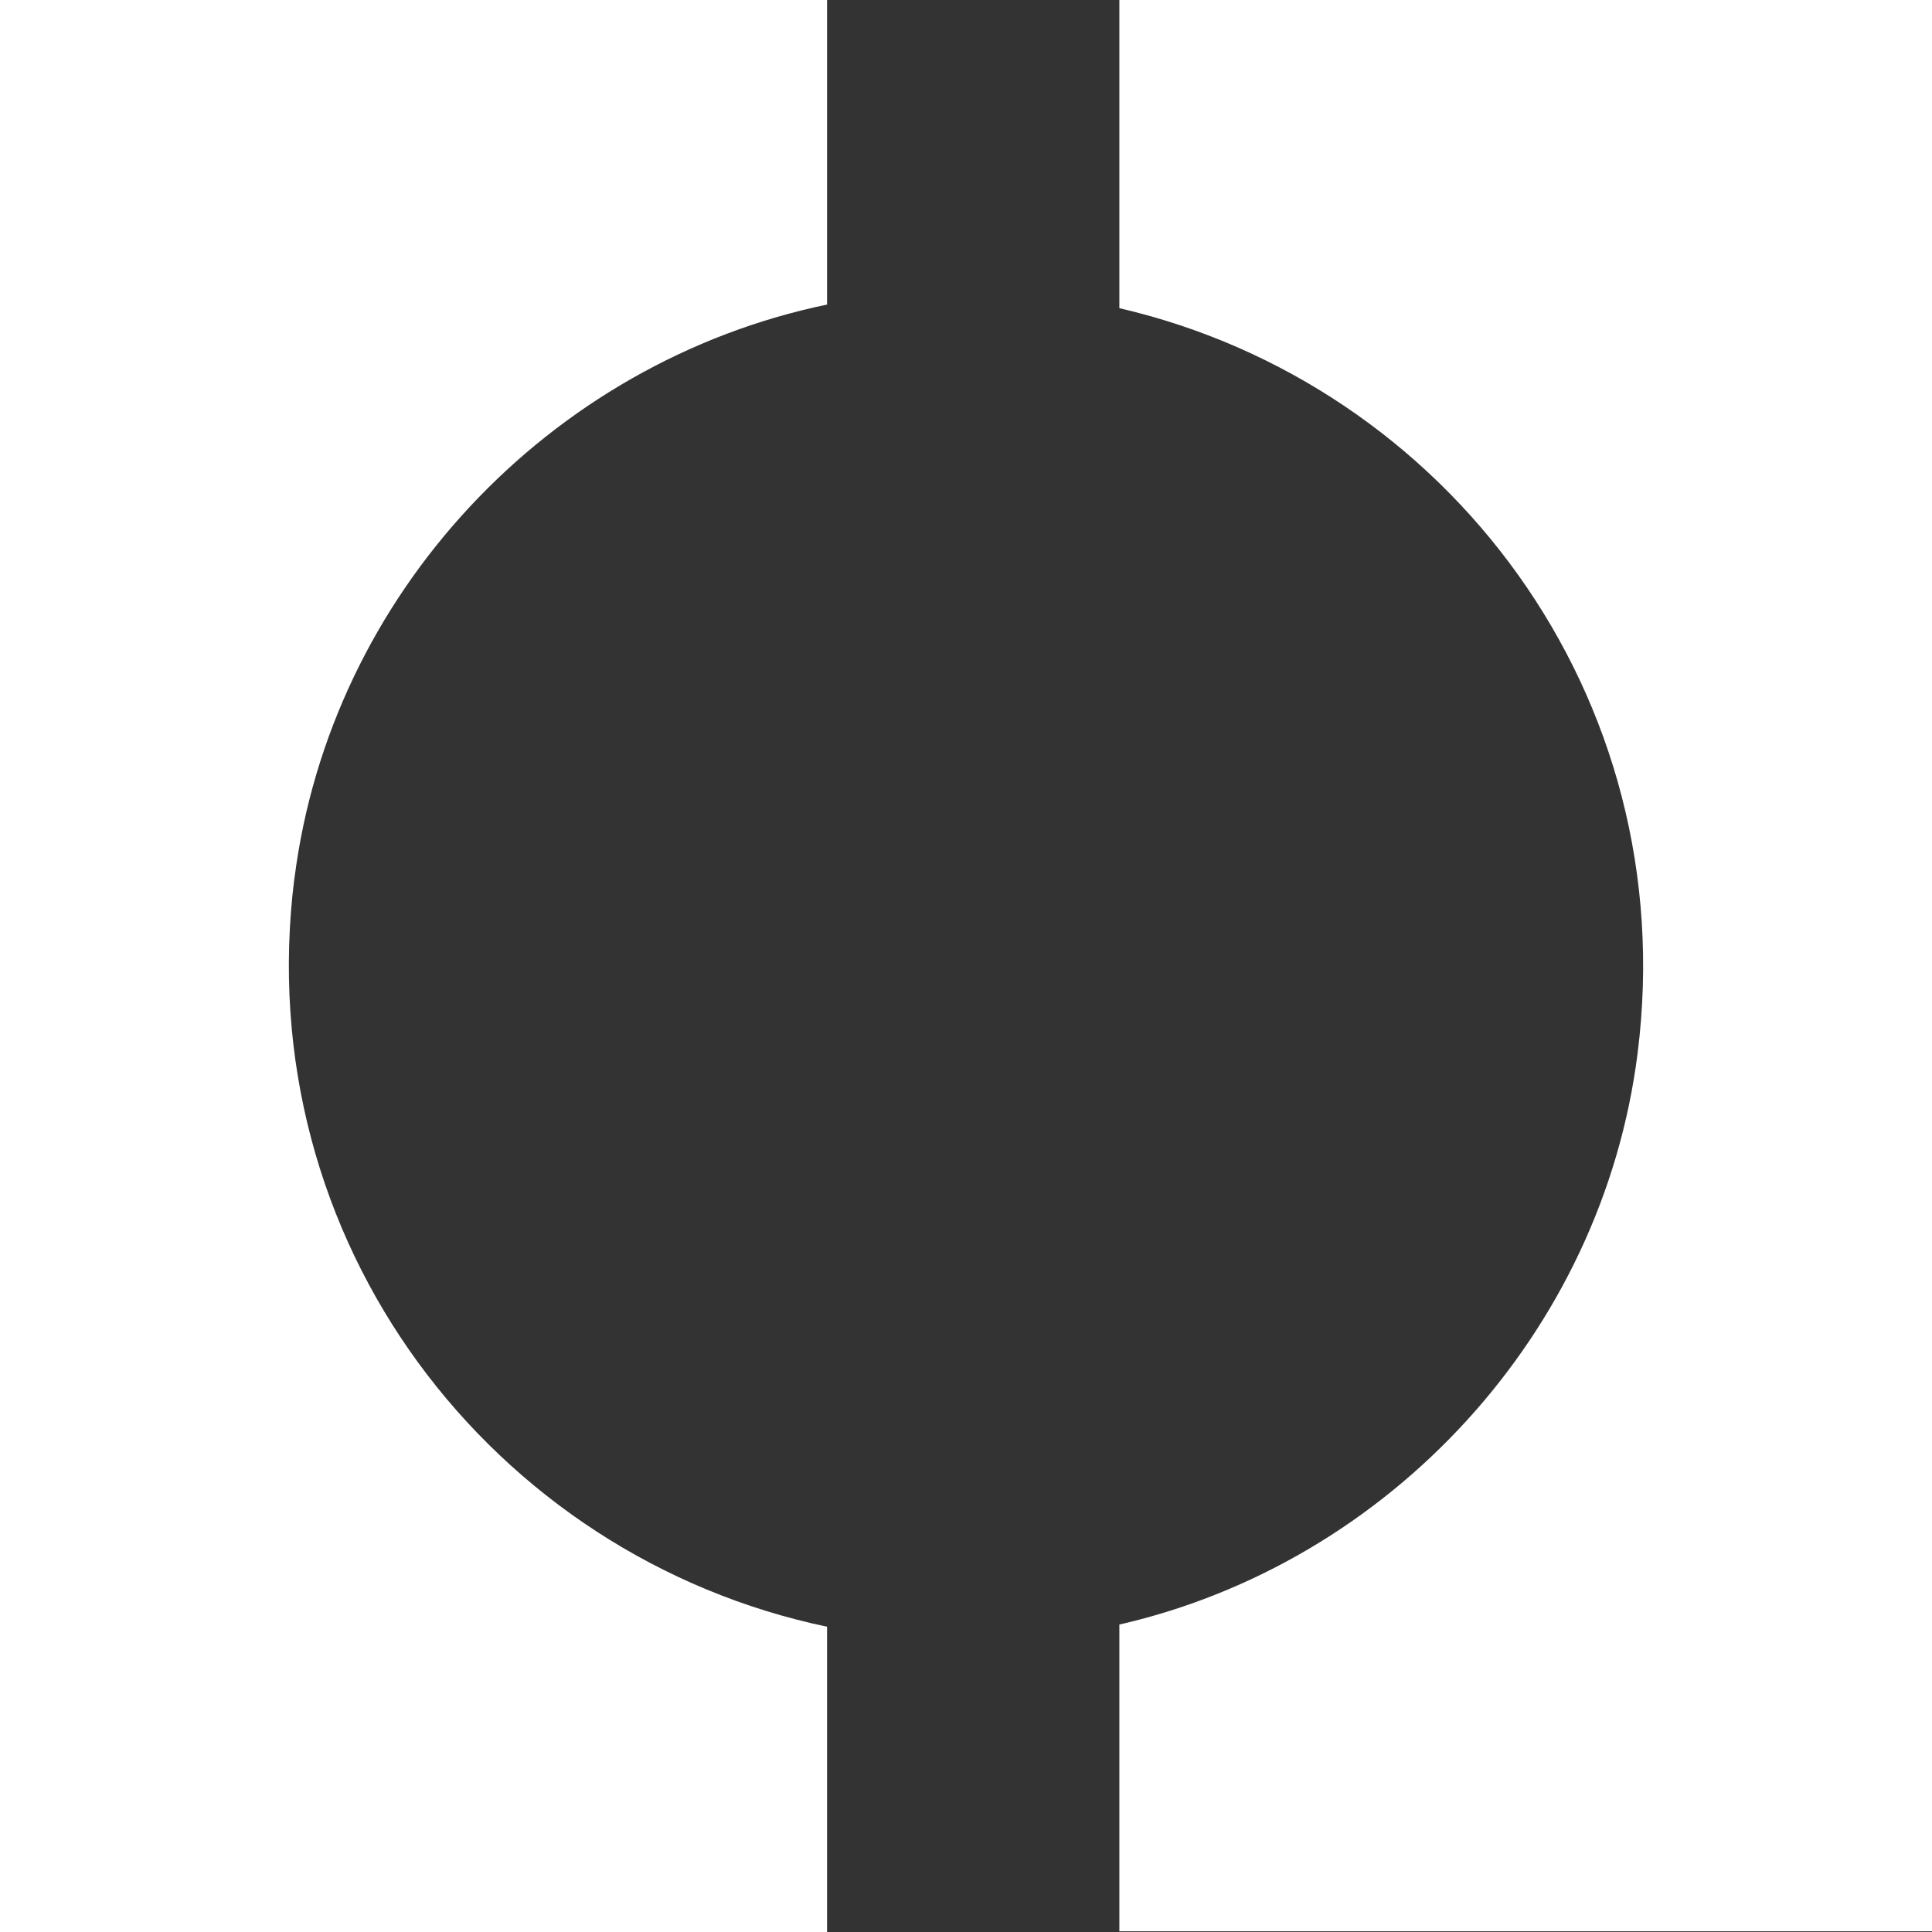
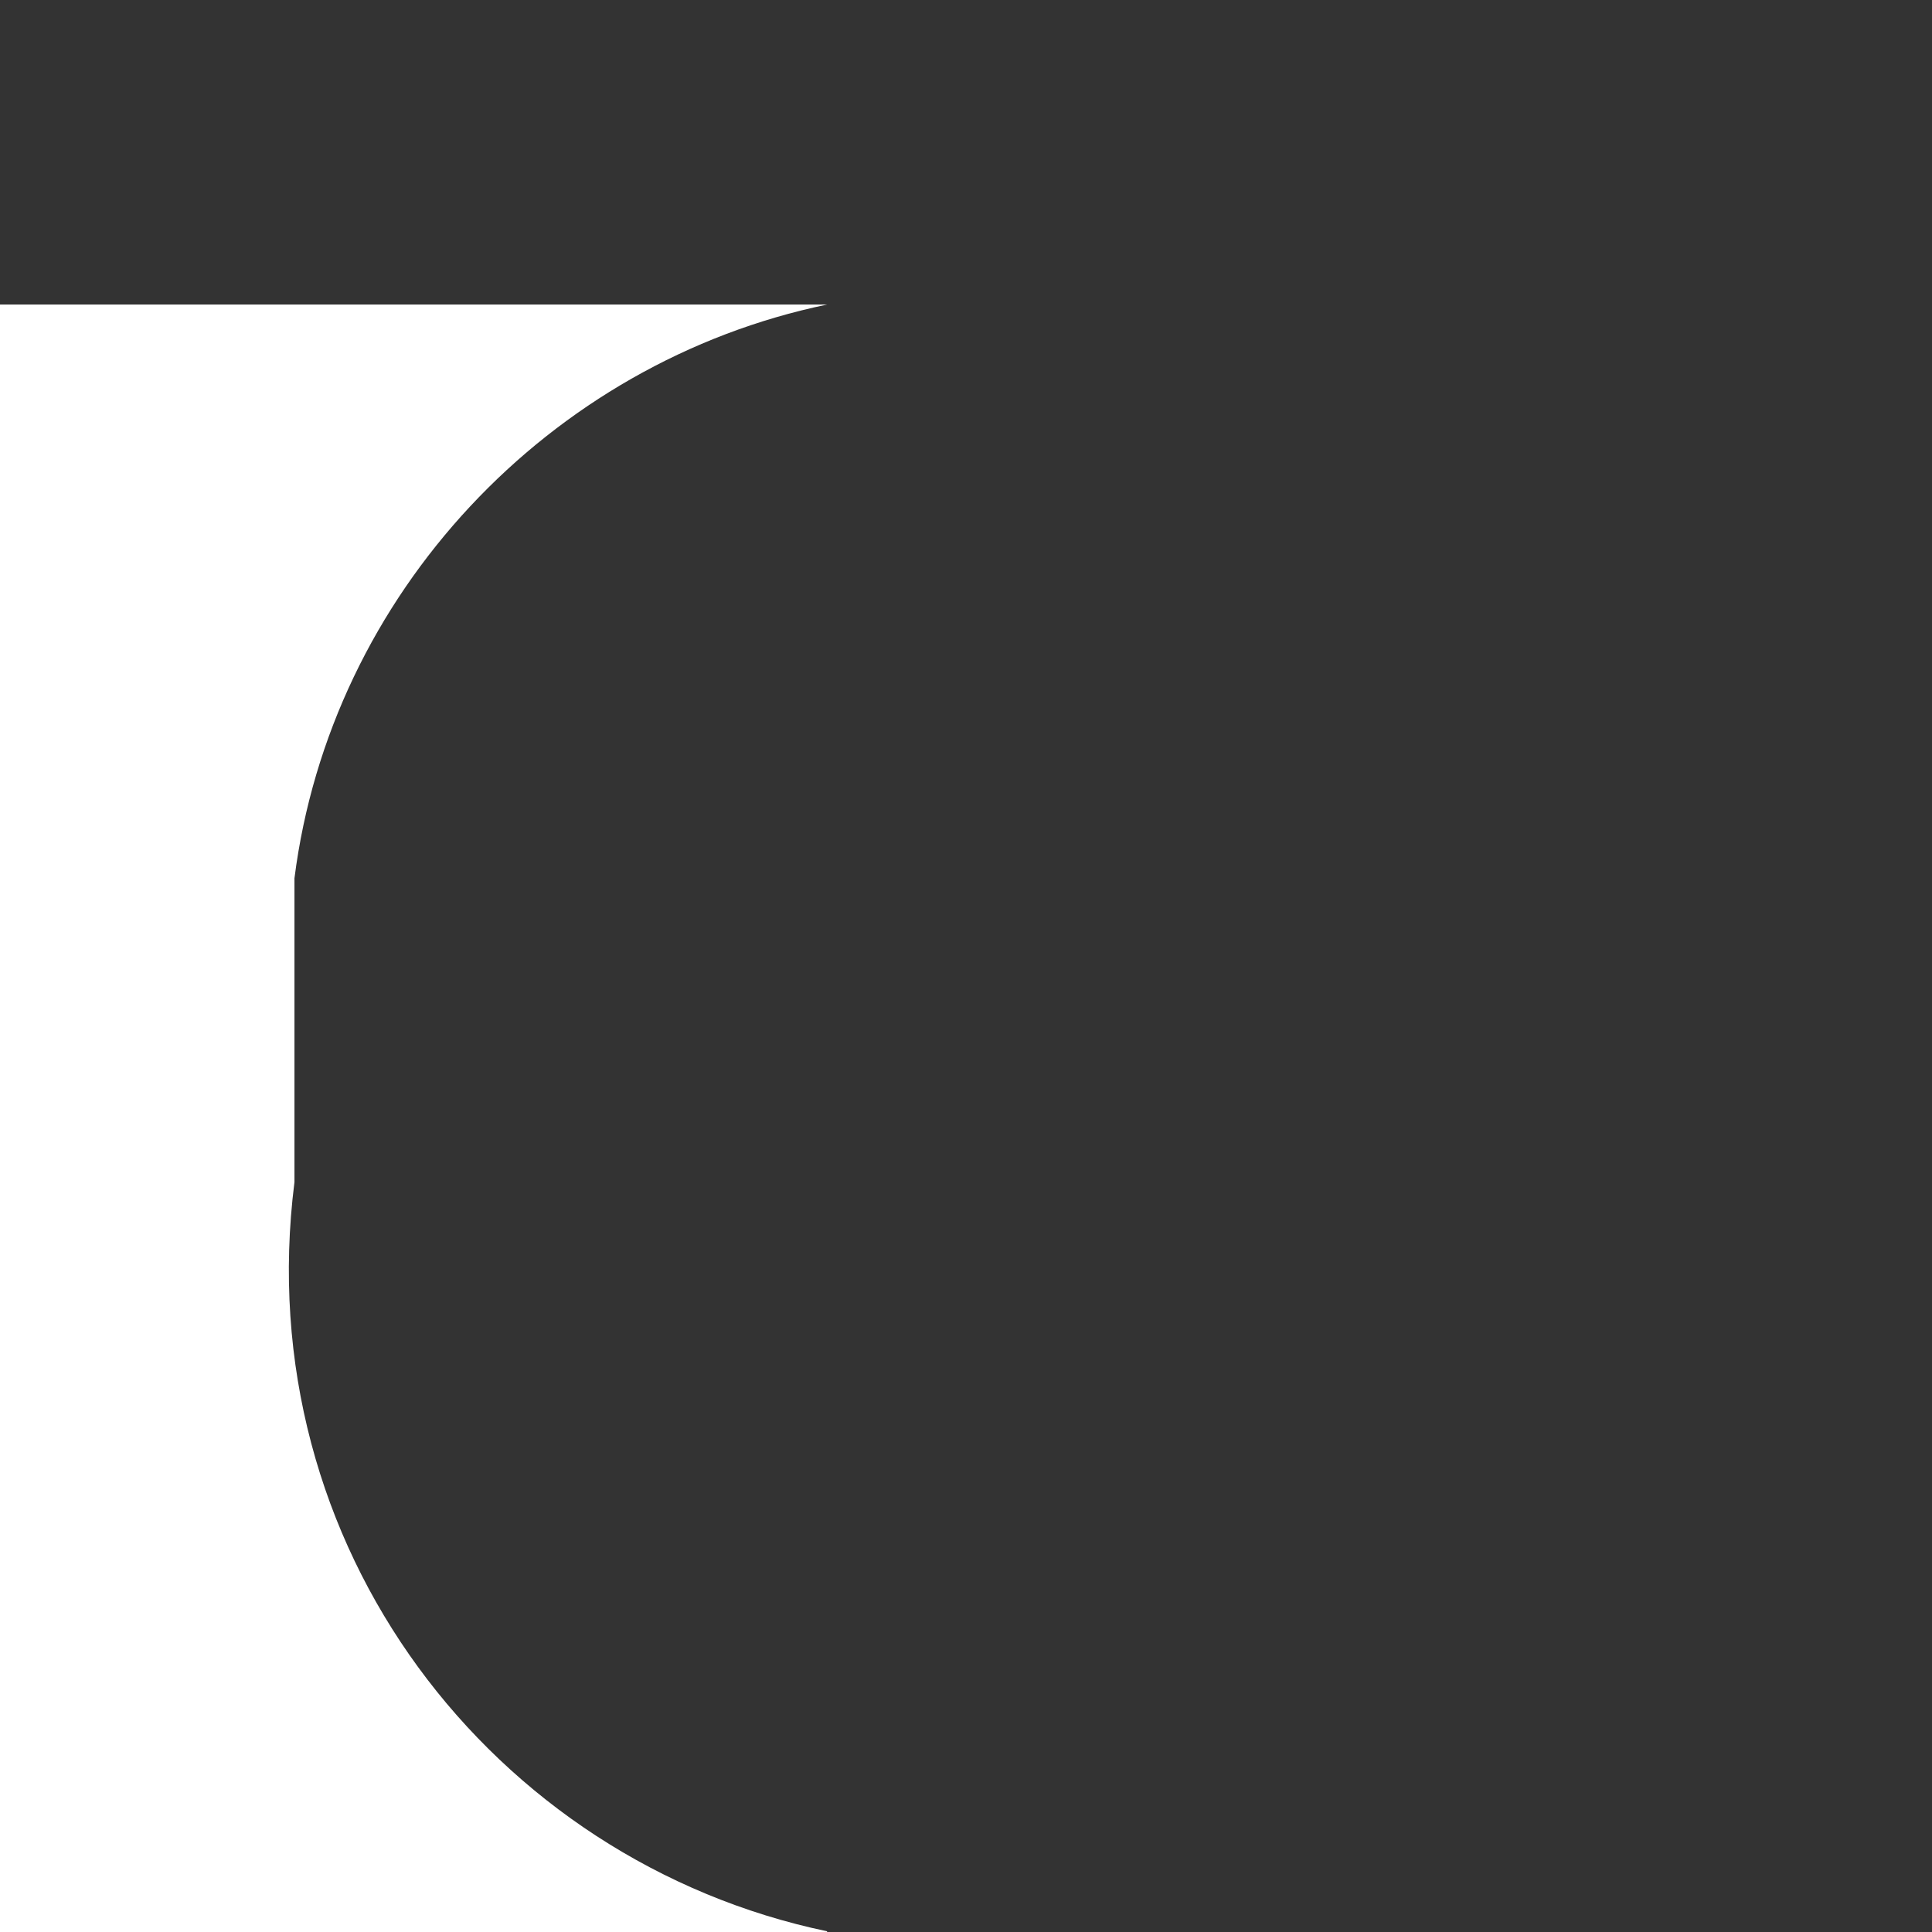
<svg xmlns="http://www.w3.org/2000/svg" id="uuid-7bed884f-0a20-44d2-af5d-accd9a57990c" data-name="Calque 2" viewBox="0 0 26.77 26.77">
  <rect x="0" y="0" width="26.77" height="26.77" fill="#333333" stroke="none" />
  <g id="uuid-3f654ded-e743-449d-b580-50fa396ede0f" data-name="Capa 1">
    <g>
-       <path d="M4.08,12.17c.5-3.94,3.53-7.15,7.38-7.95V0H0v26.77h11.46v-4.23c-4.63-.97-8.02-5.33-7.38-10.38Z" style="fill: #fff;" />
-       <path d="M26.77,0h-11.26v4.27c4.53,1.05,7.81,5.36,7.18,10.33-.49,3.87-3.43,7.05-7.18,7.91v4.25h11.26V0Z" style="fill: #fff;" />
+       <path d="M4.08,12.17c.5-3.94,3.53-7.15,7.38-7.95H0v26.77h11.46v-4.23c-4.63-.97-8.02-5.33-7.38-10.38Z" style="fill: #fff;" />
    </g>
  </g>
</svg>